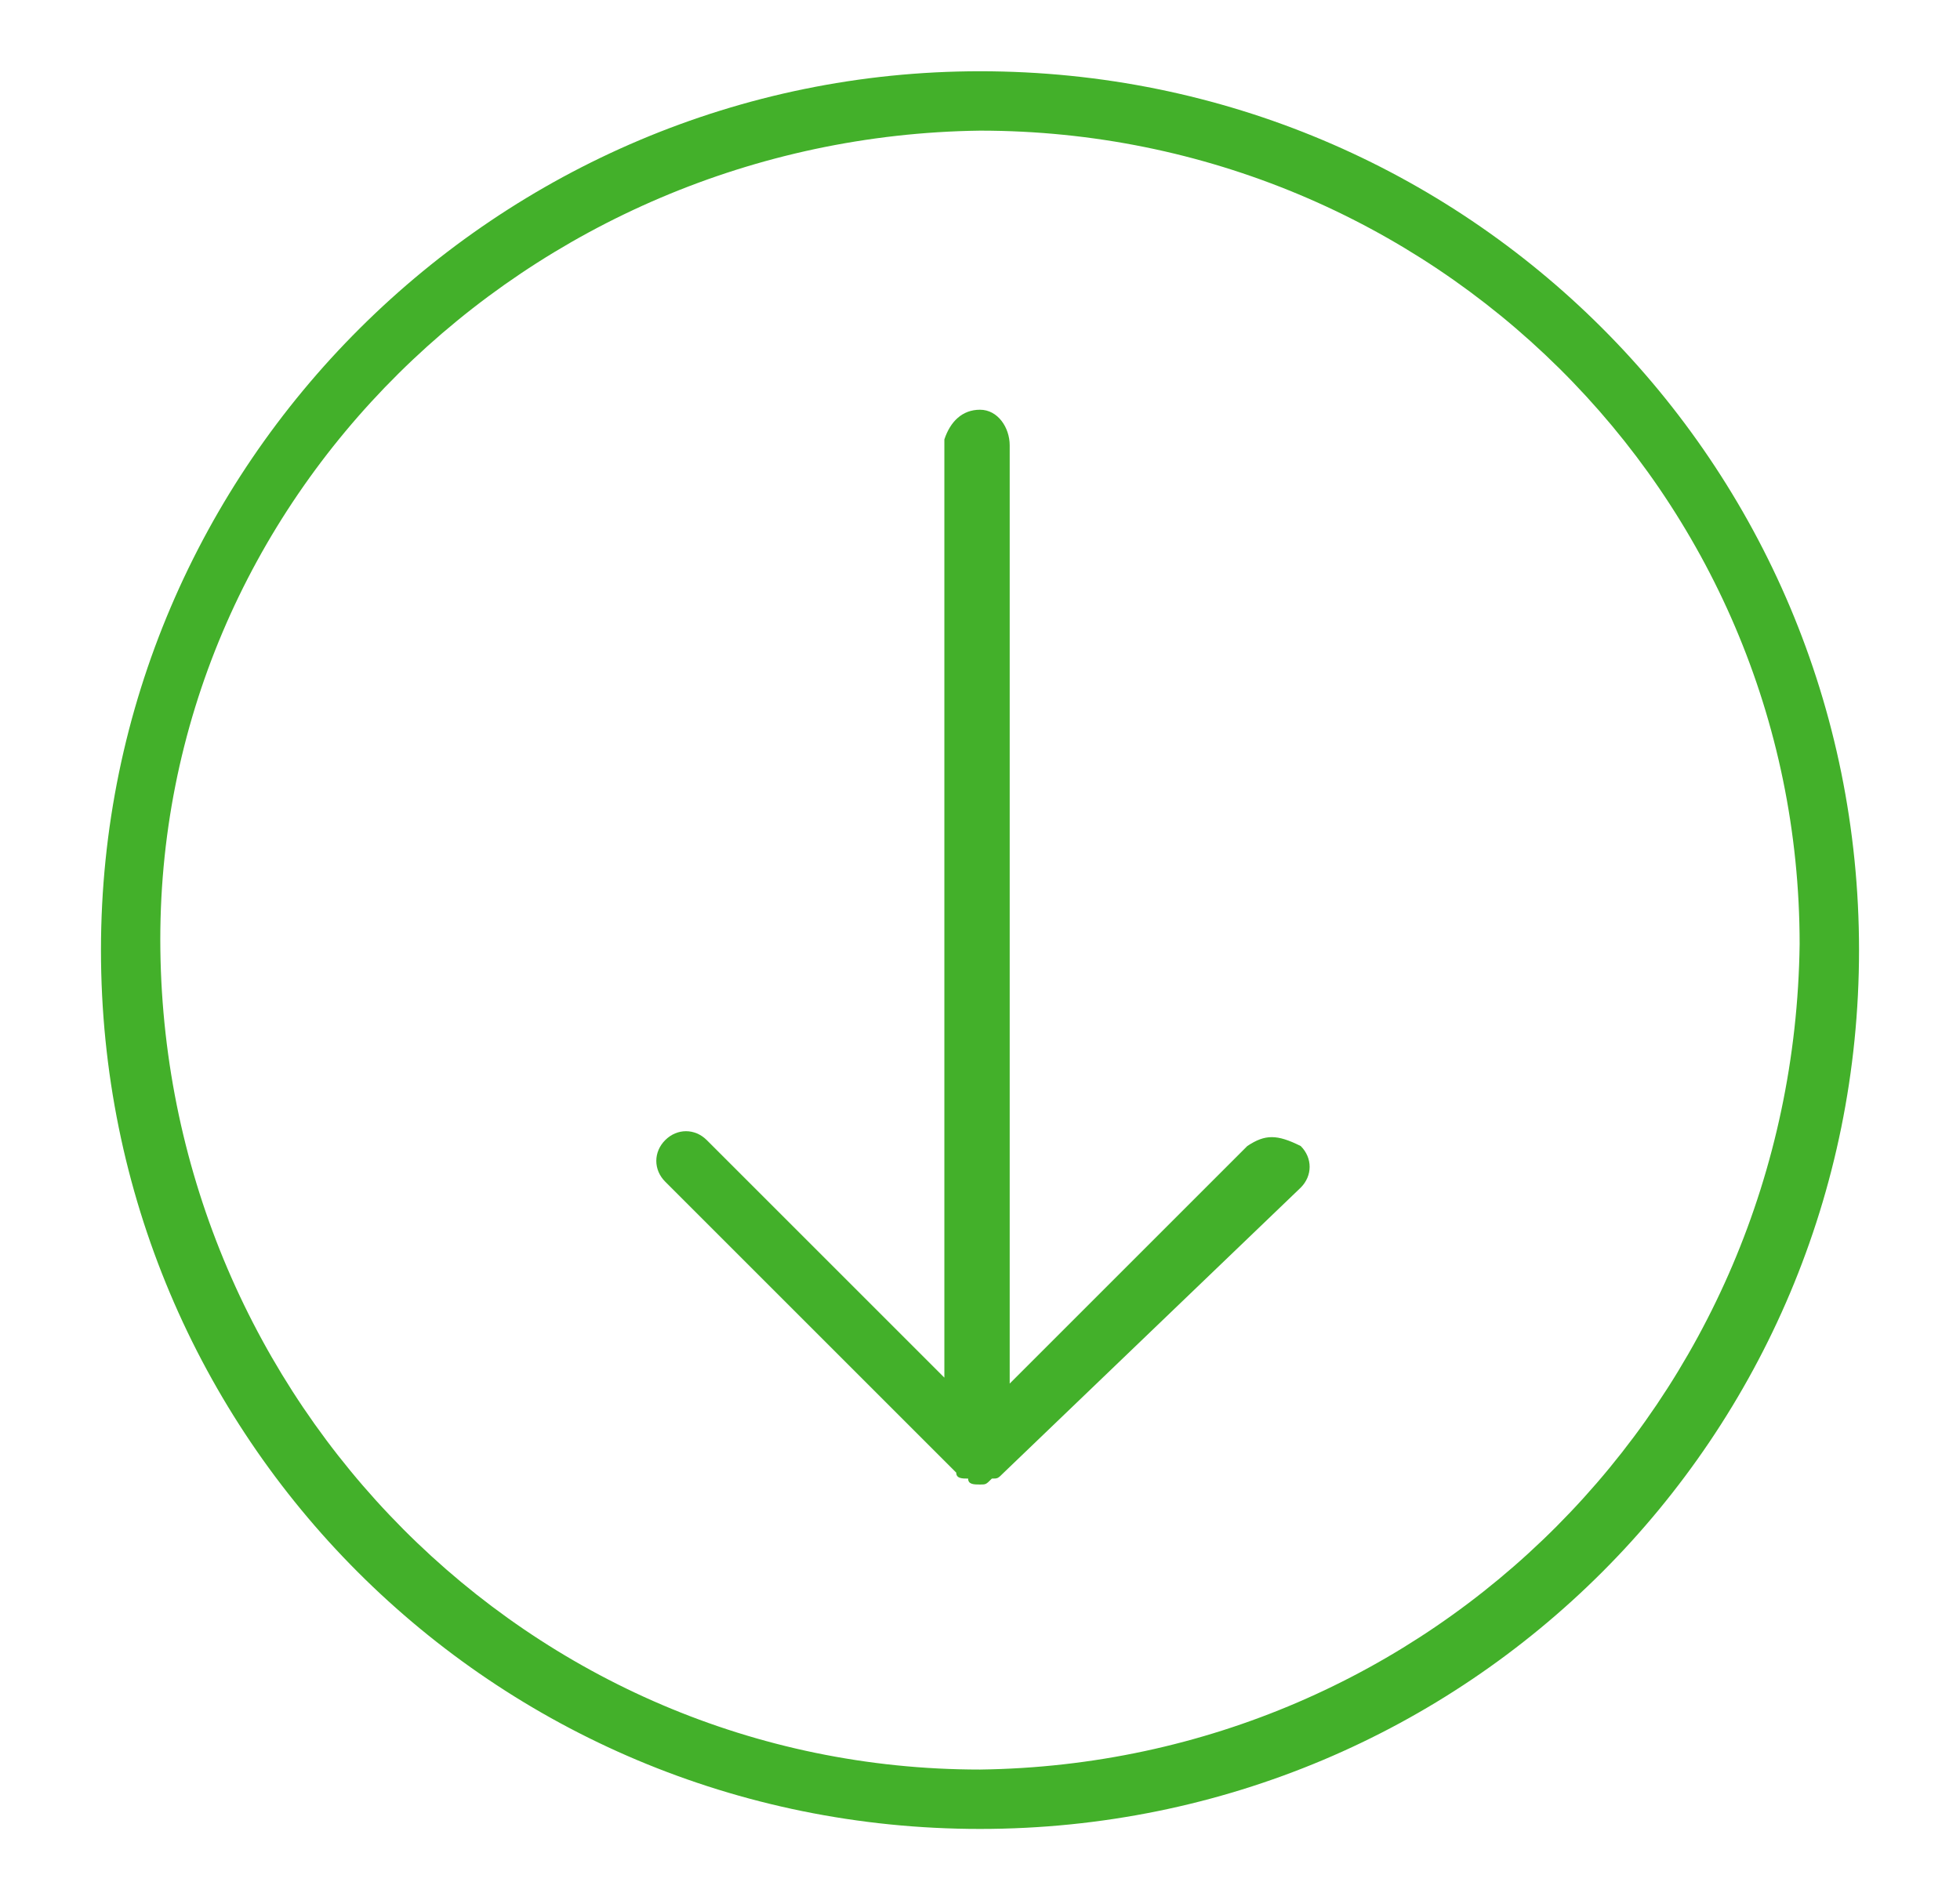
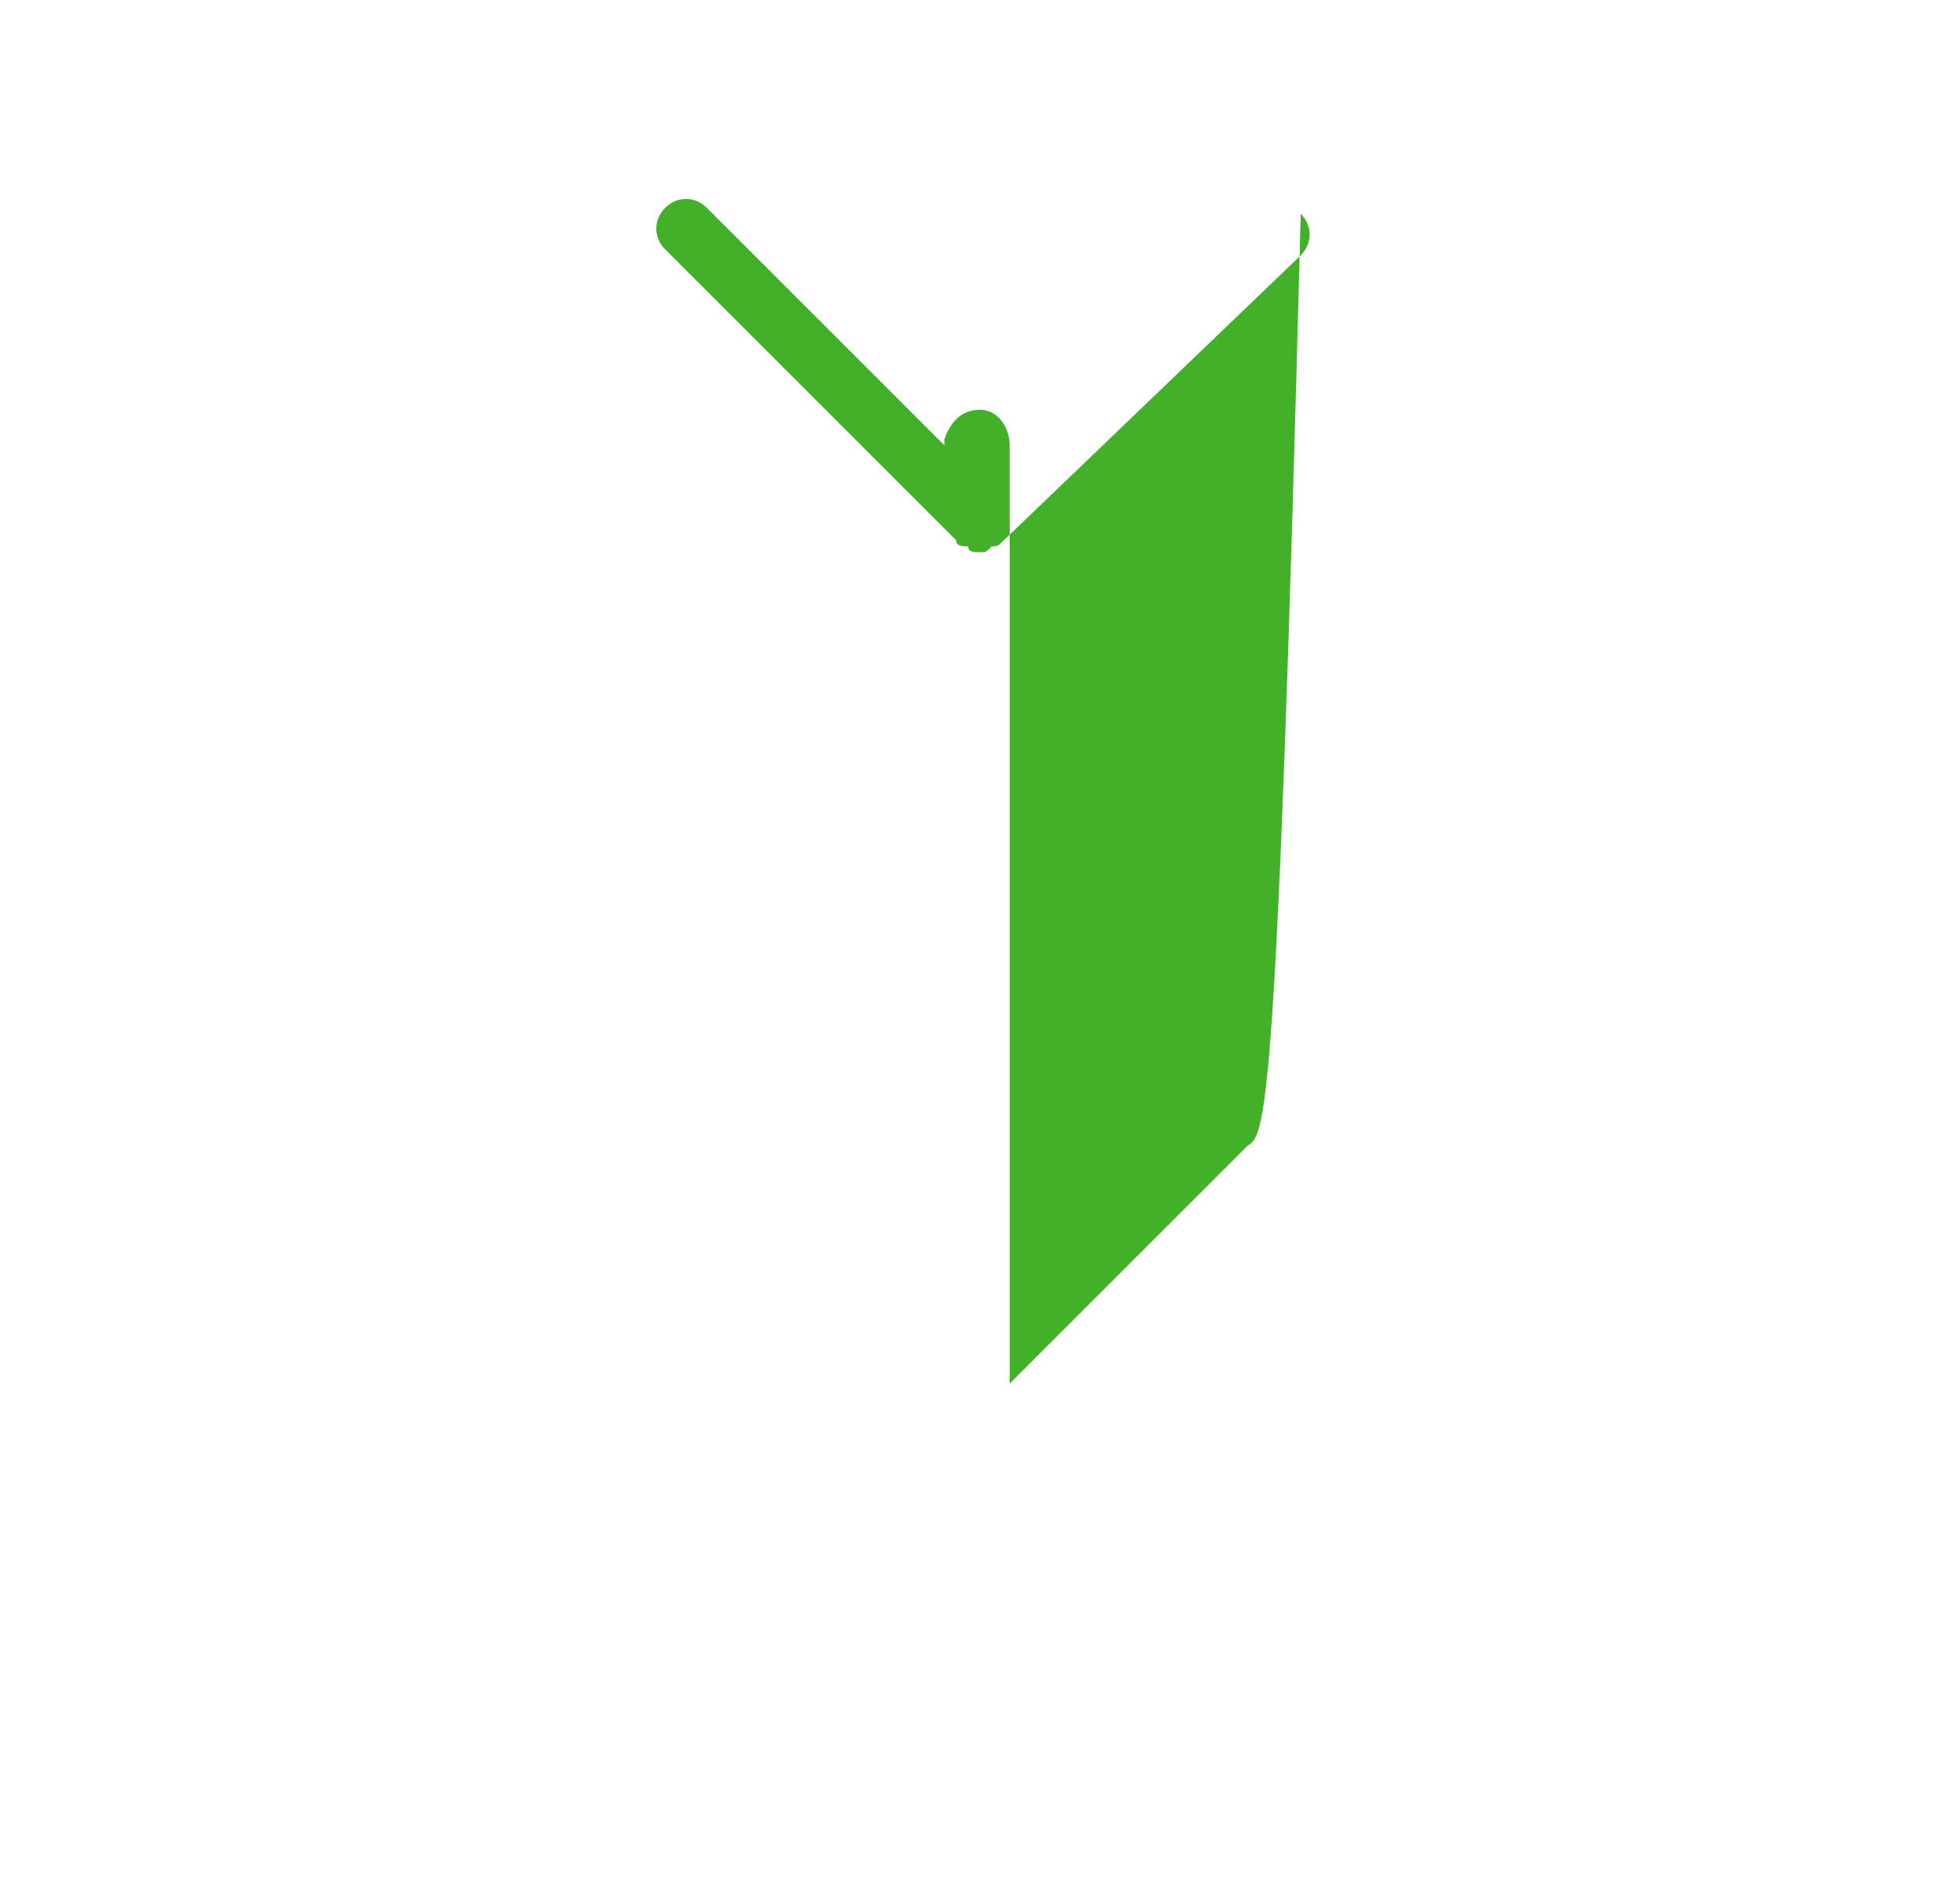
<svg xmlns="http://www.w3.org/2000/svg" version="1.1" id="ENERGY" x="0px" y="0px" viewBox="0 0 33 32" style="enable-background:new 0 0 33 32;" xml:space="preserve">
  <style type="text/css">
	.st0{fill:#43B02A;}
</style>
-   <path class="st0" d="M16.5,1.2C8.4,1.2,1.7,7.8,1.7,16s6.6,14.8,14.8,14.8S31.3,24.2,31.3,16l0,0l0,0C31.3,7.8,24.7,1.2,16.5,1.2z   M16.5,29.8C8.9,29.8,2.8,23.6,2.7,16S8.9,2.3,16.5,2.2c7.6,0,13.8,6.1,13.8,13.7l0,0l0,0C30.2,23.6,24.1,29.7,16.5,29.8z" />
-   <path class="st0" d="M21,19.3l-4,4V7.5c0-0.3-0.2-0.6-0.5-0.6S16,7.1,15.9,7.4v0.1v15.7l-4-4c-0.2-0.2-0.5-0.2-0.7,0l0,0  c-0.2,0.2-0.2,0.5,0,0.7l4.9,4.9c0,0.1,0.1,0.1,0.2,0.1c0,0.1,0.1,0.1,0.2,0.1s0.1,0,0.2-0.1c0.1,0,0.1,0,0.2-0.1l5-4.8  c0.2-0.2,0.2-0.5,0-0.7C21.5,19.1,21.3,19.1,21,19.3C21,19.2,21,19.2,21,19.3z" />
+   <path class="st0" d="M21,19.3l-4,4V7.5c0-0.3-0.2-0.6-0.5-0.6S16,7.1,15.9,7.4v0.1l-4-4c-0.2-0.2-0.5-0.2-0.7,0l0,0  c-0.2,0.2-0.2,0.5,0,0.7l4.9,4.9c0,0.1,0.1,0.1,0.2,0.1c0,0.1,0.1,0.1,0.2,0.1s0.1,0,0.2-0.1c0.1,0,0.1,0,0.2-0.1l5-4.8  c0.2-0.2,0.2-0.5,0-0.7C21.5,19.1,21.3,19.1,21,19.3C21,19.2,21,19.2,21,19.3z" />
</svg>